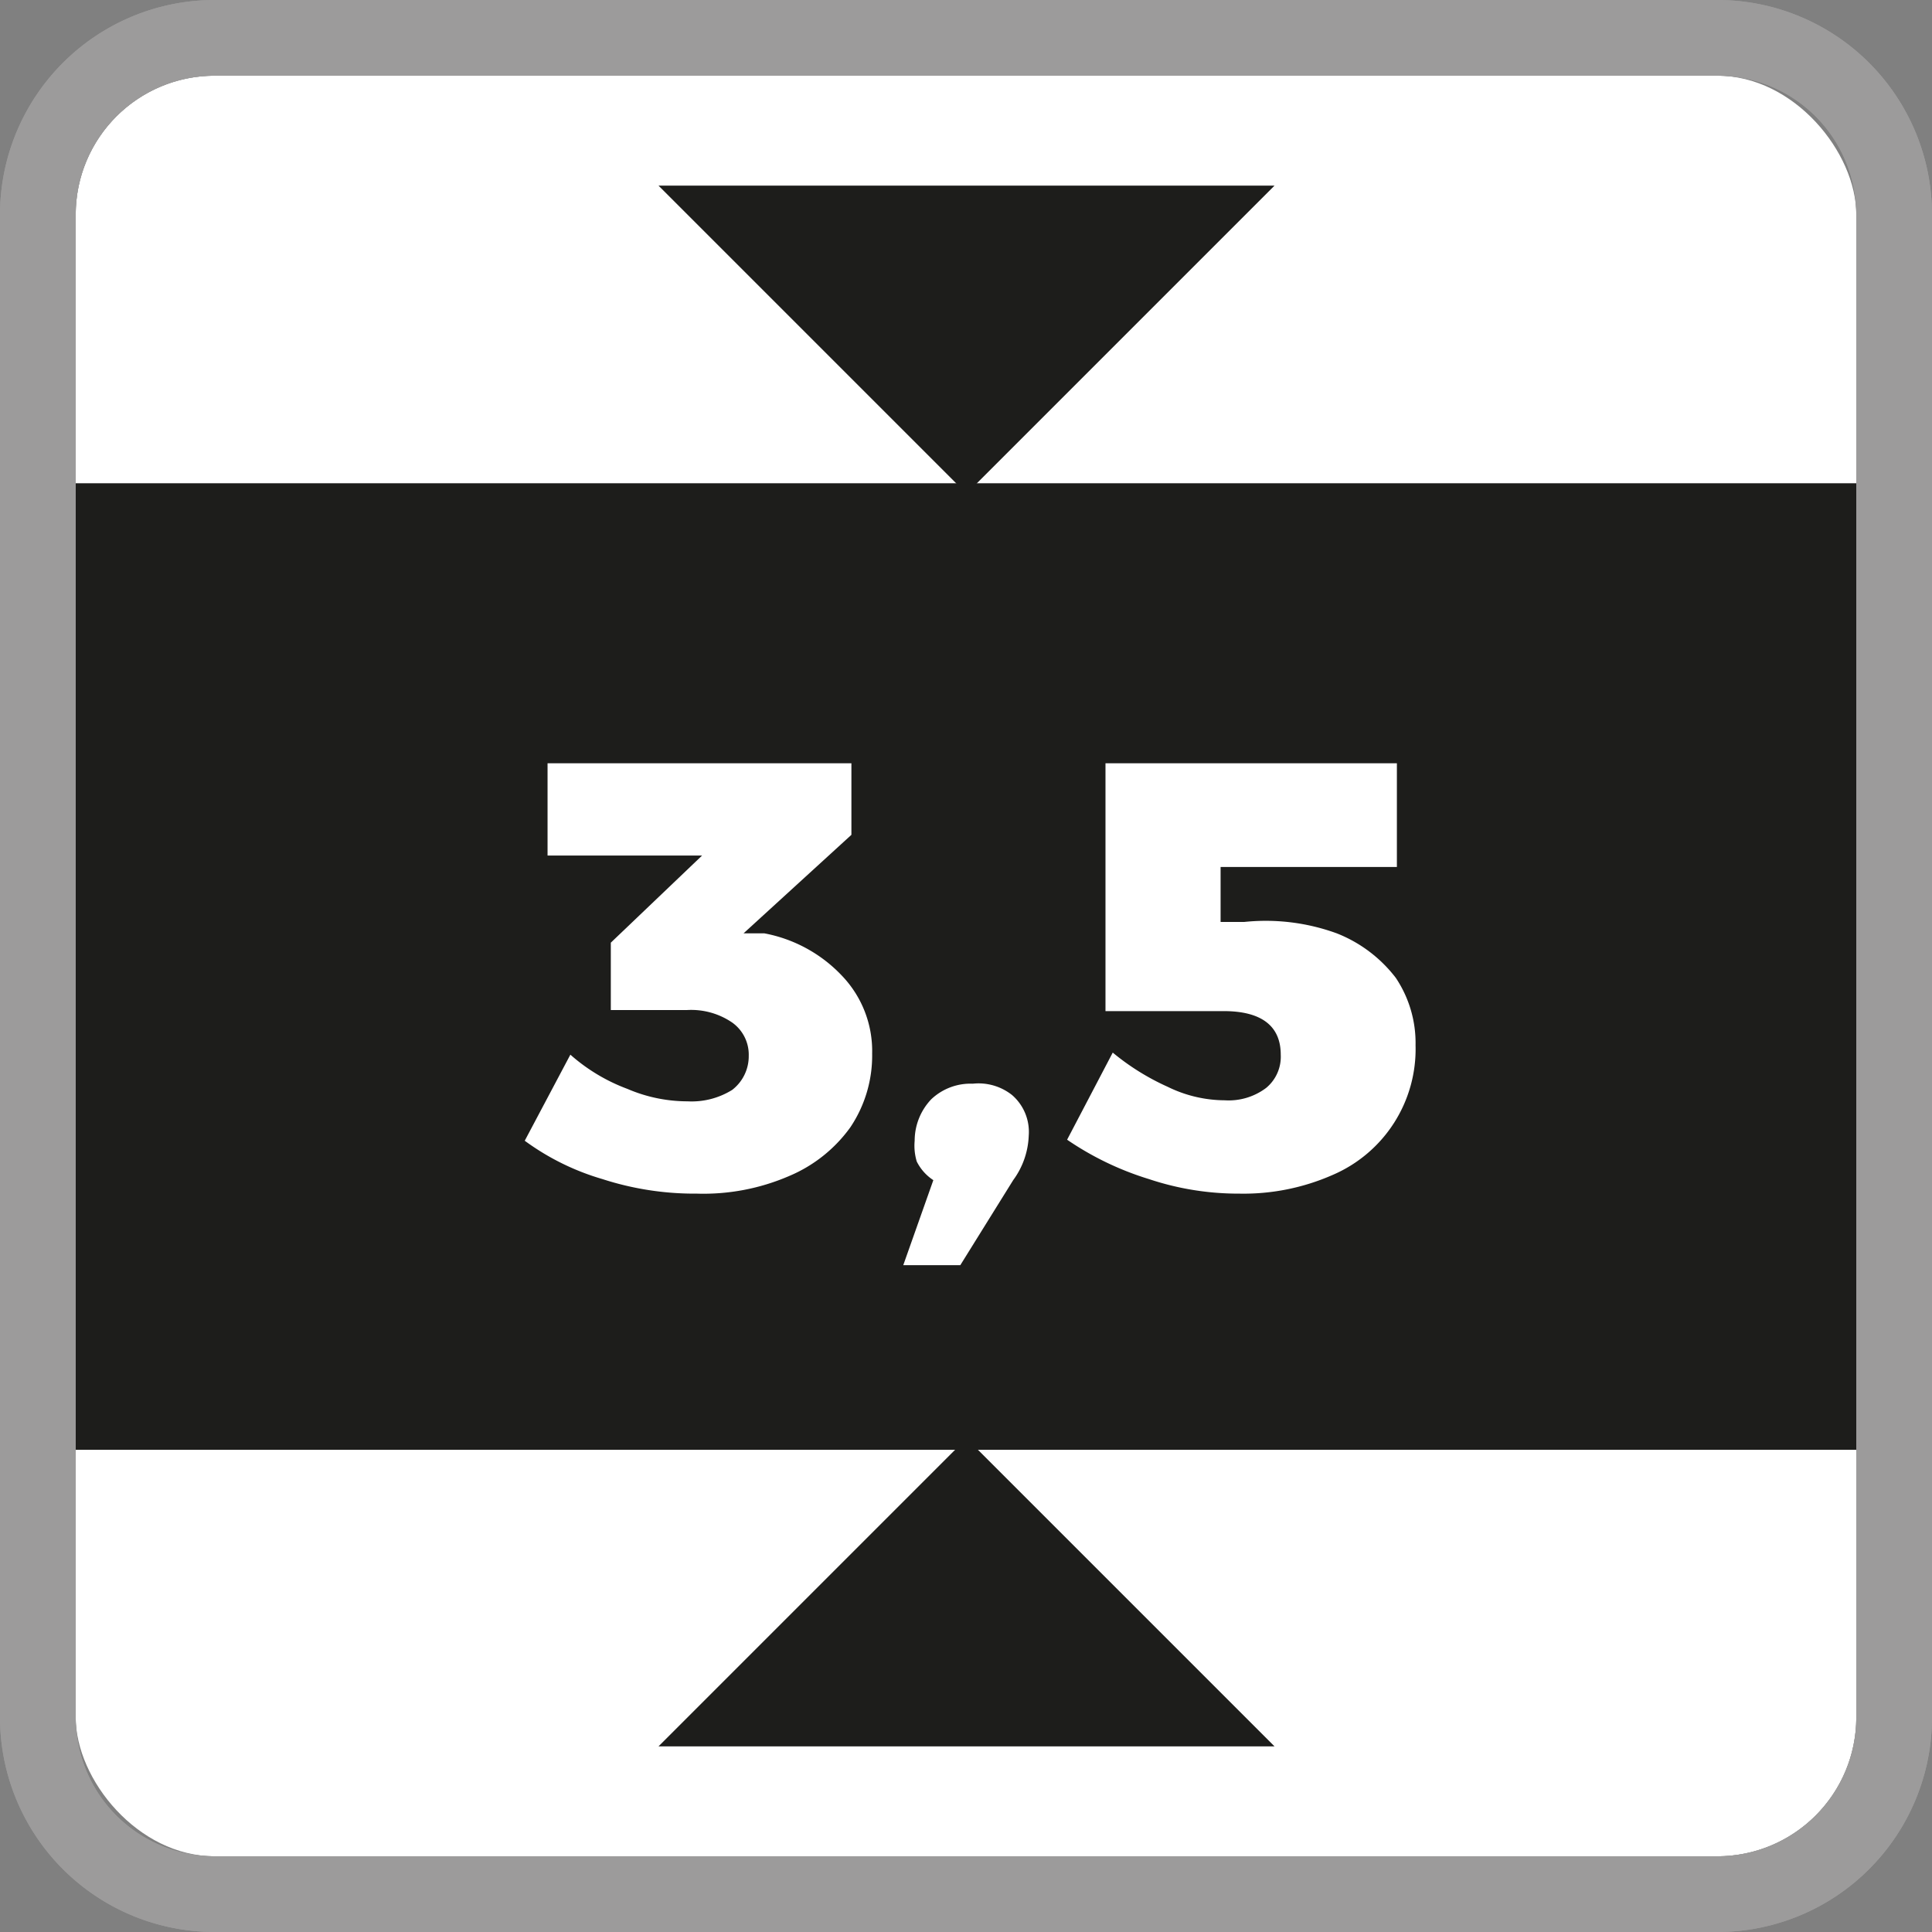
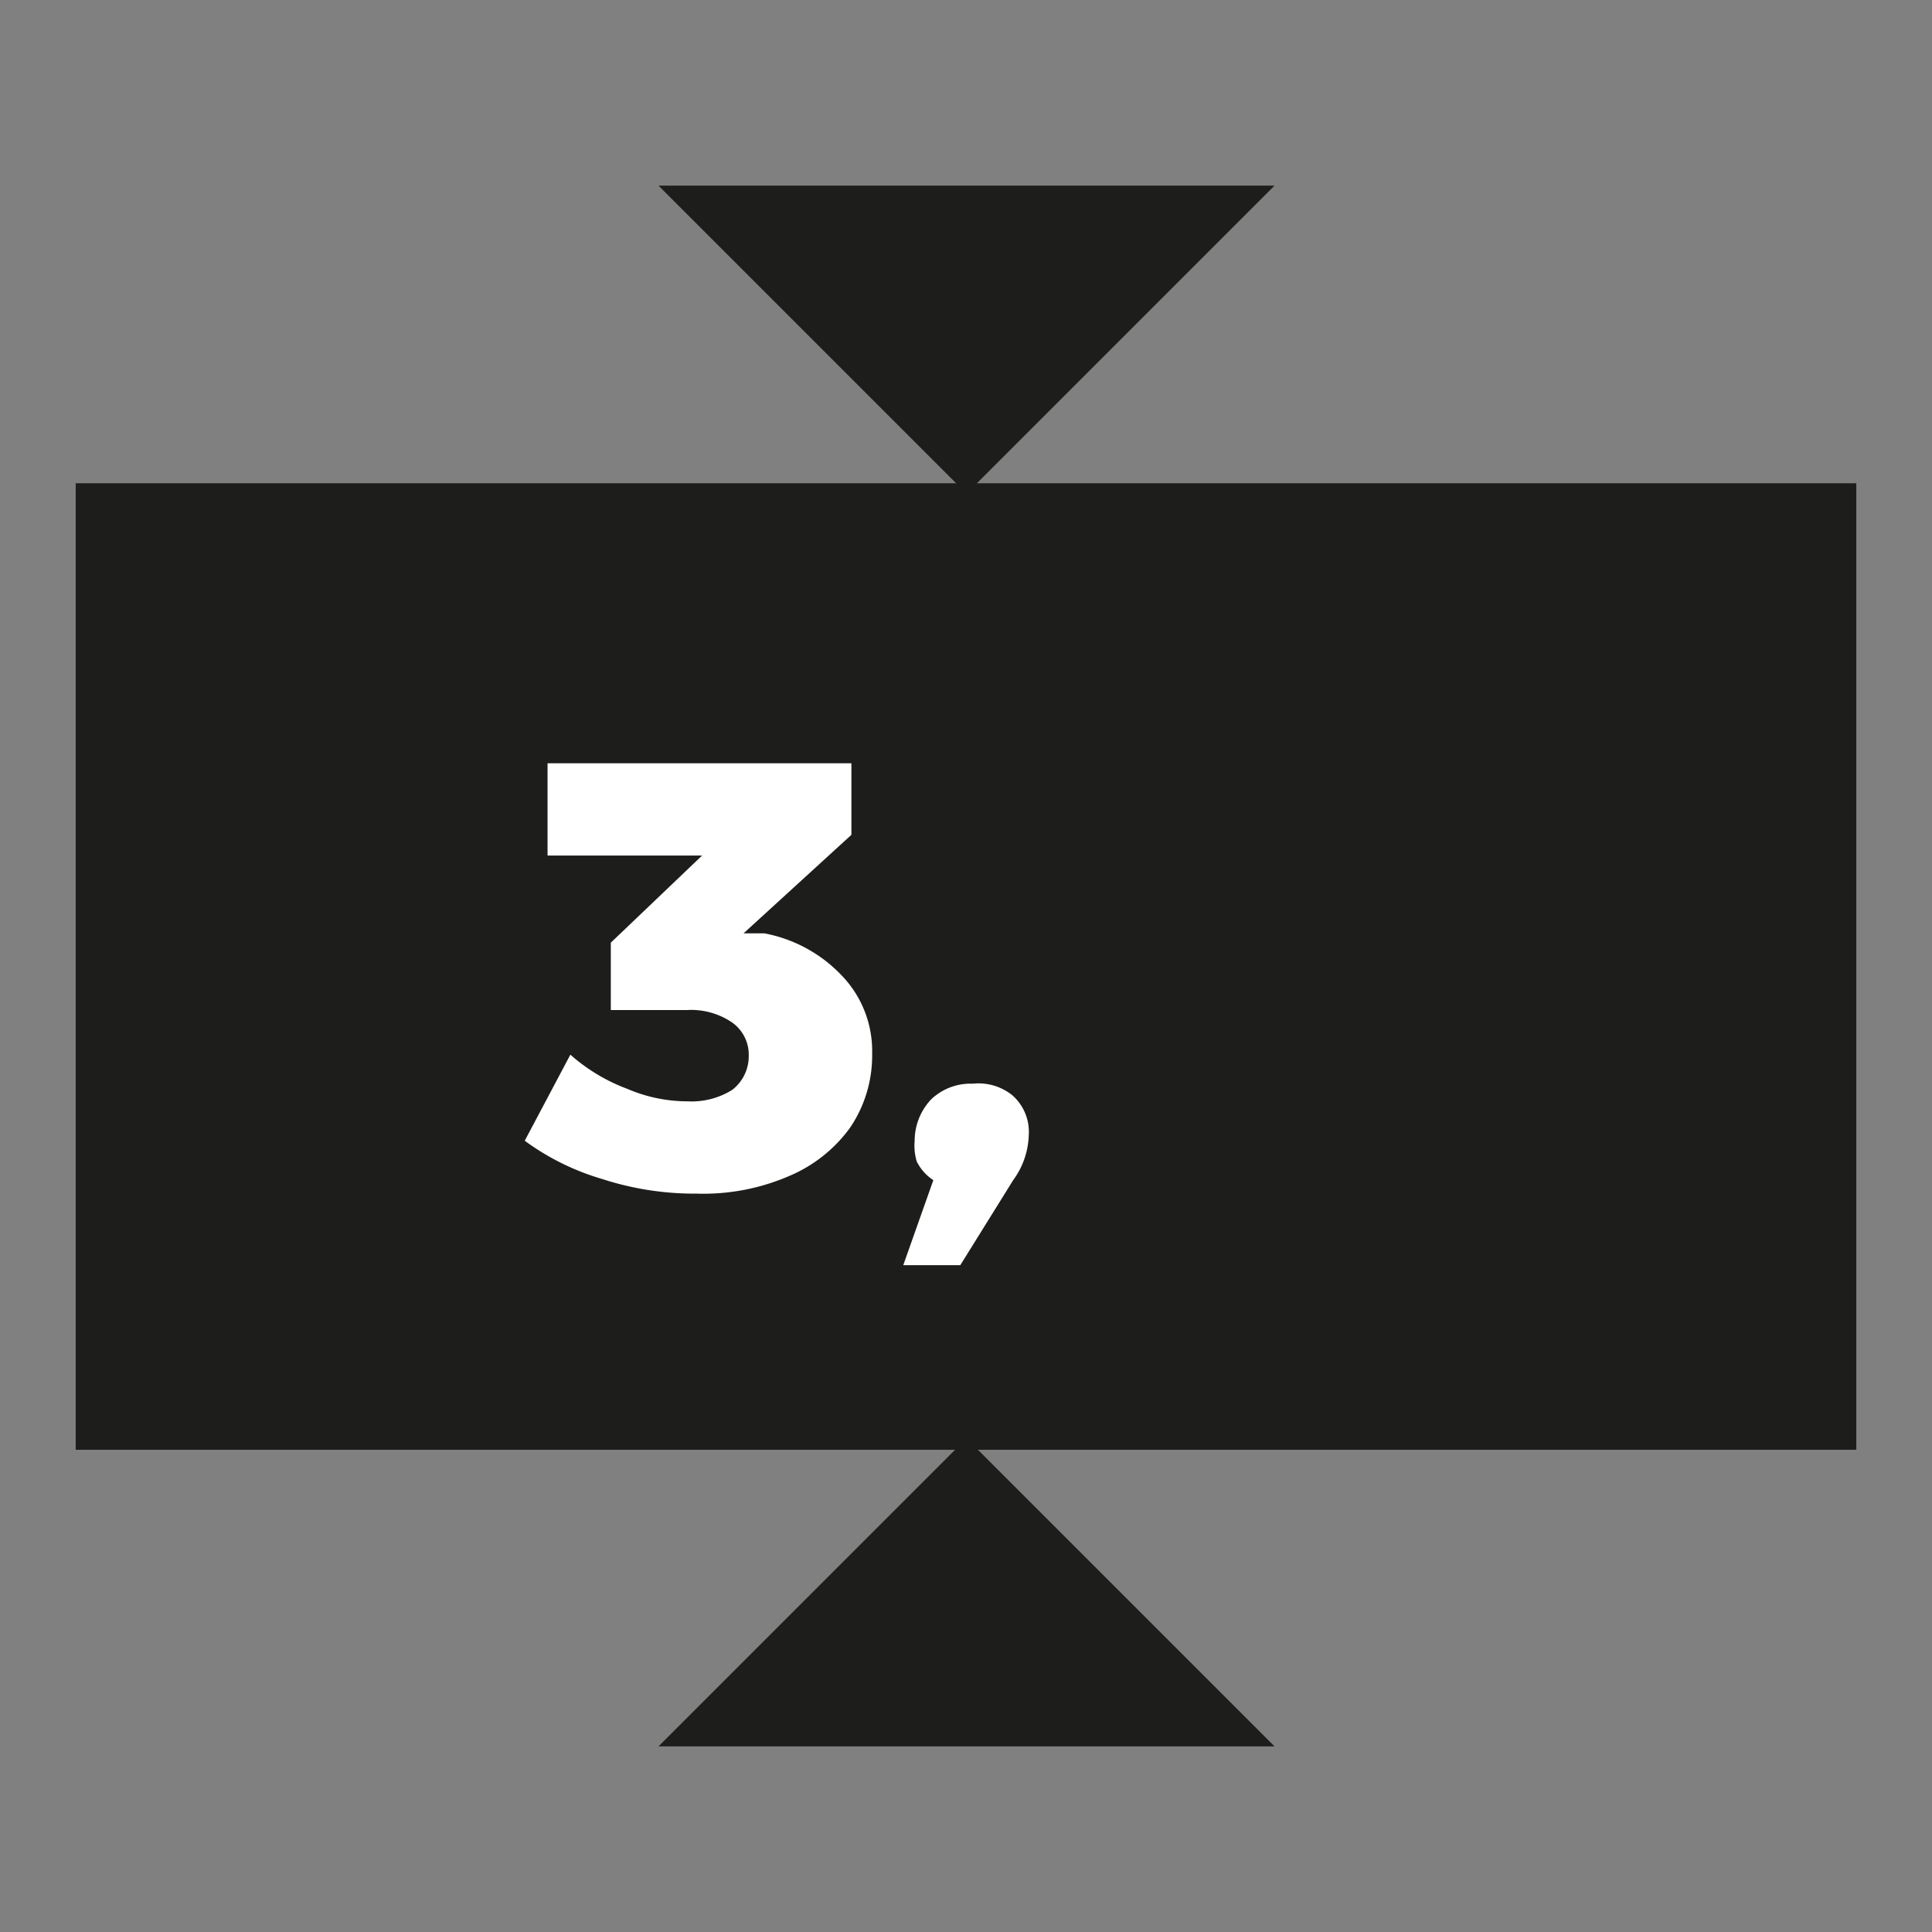
<svg xmlns="http://www.w3.org/2000/svg" id="Capa_1" data-name="Capa 1" viewBox="0 0 18.63 18.63">
  <rect x="0" y="0" width="18.63" height="18.63" fill="#808080" stroke="none" />
  <defs>
    <style>.cls-1{fill:none;}.cls-2{clip-path:url(#clip-path);}.cls-3{fill:#fff;}.cls-4{fill:#1d1d1b;}.cls-5{fill:#9c9b9b;}</style>
    <clipPath id="clip-path">
-       <rect class="cls-1" width="18.63" height="18.63" />
-     </clipPath>
+       </clipPath>
  </defs>
  <g class="cls-2">
    <rect class="cls-3" x="0.73" y="0.73" width="17.17" height="17.17" rx="1.34" />
  </g>
  <rect class="cls-4" x="0.73" y="4.66" width="17.17" height="9.32" />
  <path class="cls-3" d="M8.12,9.41a1.05,1.05,0,0,1,.29.75,1.24,1.24,0,0,1-.21.71,1.39,1.39,0,0,1-.59.47,2.08,2.08,0,0,1-.89.17,2.88,2.88,0,0,1-.91-.14A2.4,2.4,0,0,1,5.06,11l.44-.83a1.75,1.75,0,0,0,.55.33,1.47,1.47,0,0,0,.58.12.74.74,0,0,0,.43-.11.41.41,0,0,0,.16-.33.38.38,0,0,0-.16-.32.7.7,0,0,0-.44-.12H5.89V9.09l.88-.84H5.28V7.36H8.21v.69L7.17,9l.2,0A1.38,1.38,0,0,1,8.12,9.41Z" />
  <path class="cls-3" d="M9.76,10.56a.47.47,0,0,1,.16.39.77.77,0,0,1-.15.43l-.51.82H8.71L9,11.38a.46.46,0,0,1-.16-.18A.53.53,0,0,1,8.82,11a.58.58,0,0,1,.16-.4.55.55,0,0,1,.4-.15A.52.52,0,0,1,9.76,10.56Z" />
-   <path class="cls-3" d="M12.89,9a1.33,1.33,0,0,1,.57.43,1.13,1.13,0,0,1,.19.65,1.32,1.32,0,0,1-.8,1.25,2.13,2.13,0,0,1-.9.18,2.72,2.72,0,0,1-.87-.14,2.9,2.9,0,0,1-.79-.38l.44-.84a2.32,2.32,0,0,0,.53.33,1.26,1.26,0,0,0,.55.13.6.6,0,0,0,.4-.12.39.39,0,0,0,.14-.32c0-.28-.19-.42-.55-.42H10.66V7.36h2.81v1h-1.7v.53H12A2,2,0,0,1,12.89,9Z" />
  <polygon class="cls-4" points="12.29 1.79 9.32 4.76 6.35 1.79 12.29 1.79" />
  <polygon class="cls-4" points="6.35 16.84 9.32 13.87 12.29 16.84 6.35 16.84" />
  <g class="cls-2">
    <path class="cls-5" d="M16.56.73A1.34,1.34,0,0,1,17.9,2.07V16.56a1.34,1.34,0,0,1-1.34,1.34H2.07A1.34,1.34,0,0,1,.73,16.56V2.07A1.34,1.34,0,0,1,2.07.73Zm0-.73H2.07A2.07,2.07,0,0,0,0,2.07V16.56a2.07,2.07,0,0,0,2.07,2.07H16.56a2.07,2.07,0,0,0,2.07-2.07V2.07A2.07,2.07,0,0,0,16.56,0" />
-     <path class="cls-5" d="M16.56.73A1.34,1.34,0,0,1,17.9,2.07V16.56a1.34,1.34,0,0,1-1.34,1.34H2.07A1.34,1.34,0,0,1,.73,16.56V2.07A1.34,1.34,0,0,1,2.07.73Zm0-.73H2.07A2.07,2.07,0,0,0,0,2.07V16.56a2.07,2.07,0,0,0,2.07,2.07H16.56a2.07,2.07,0,0,0,2.07-2.07V2.07A2.07,2.07,0,0,0,16.56,0" />
  </g>
</svg>